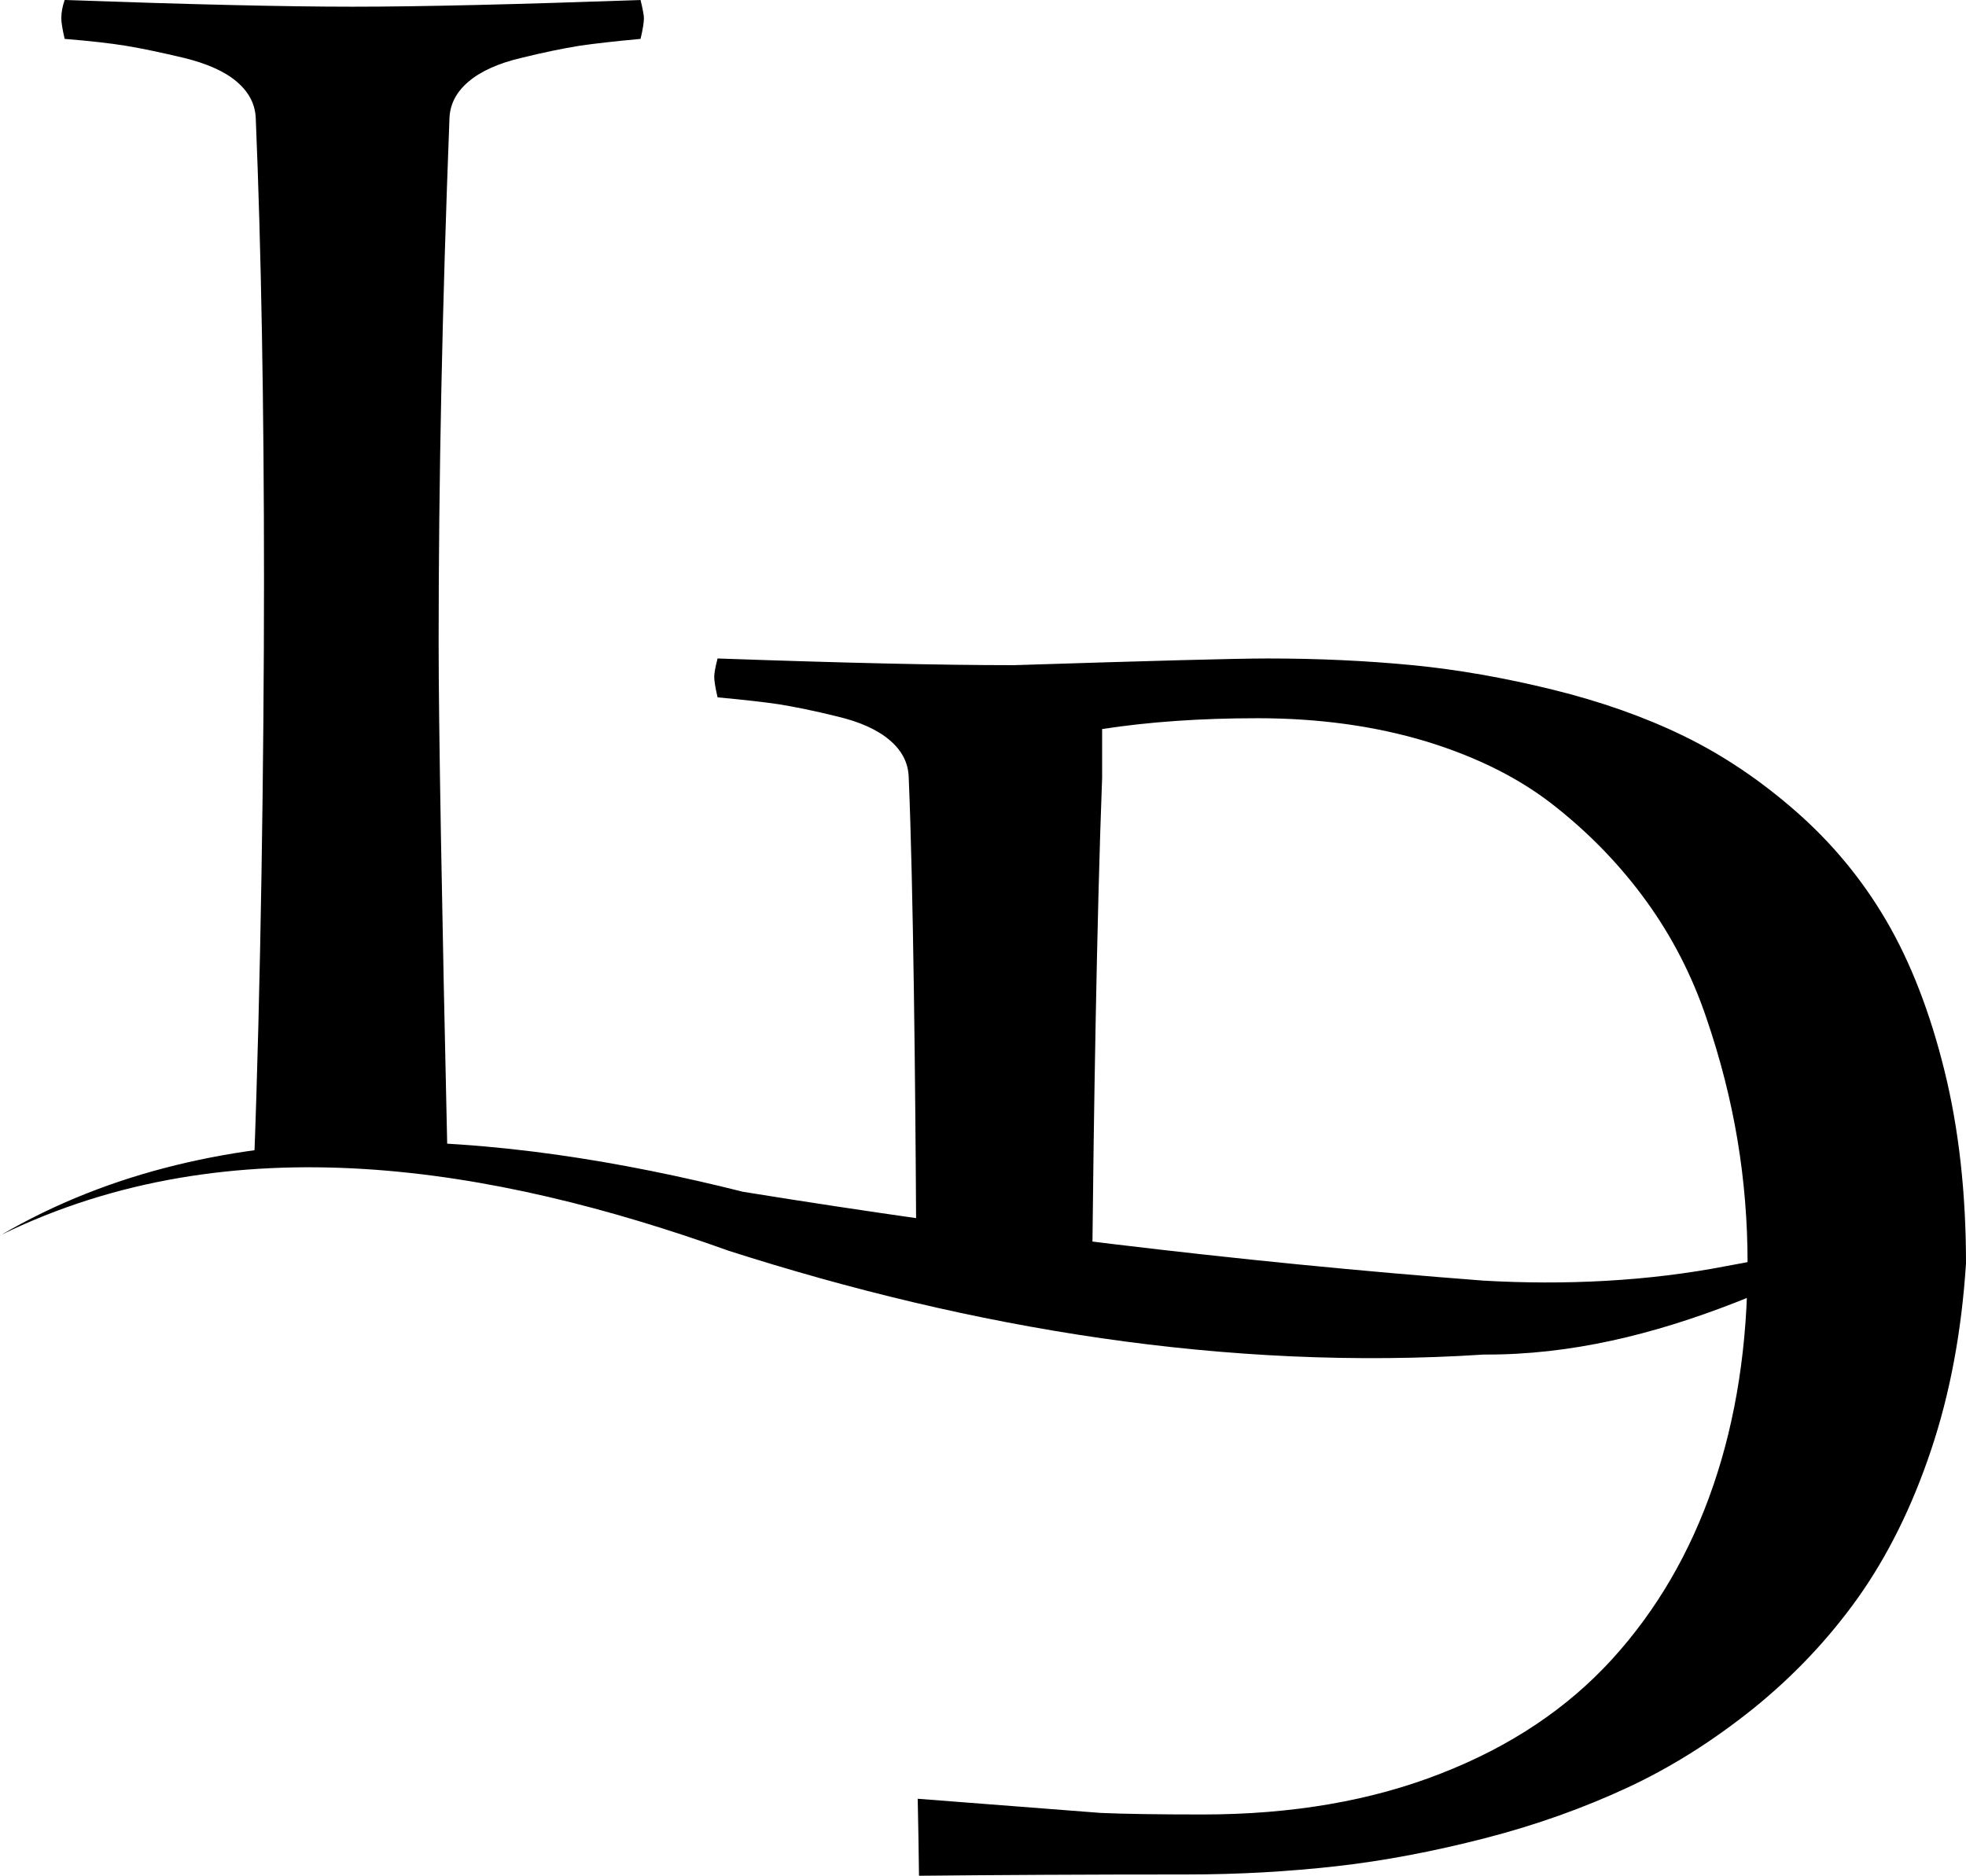
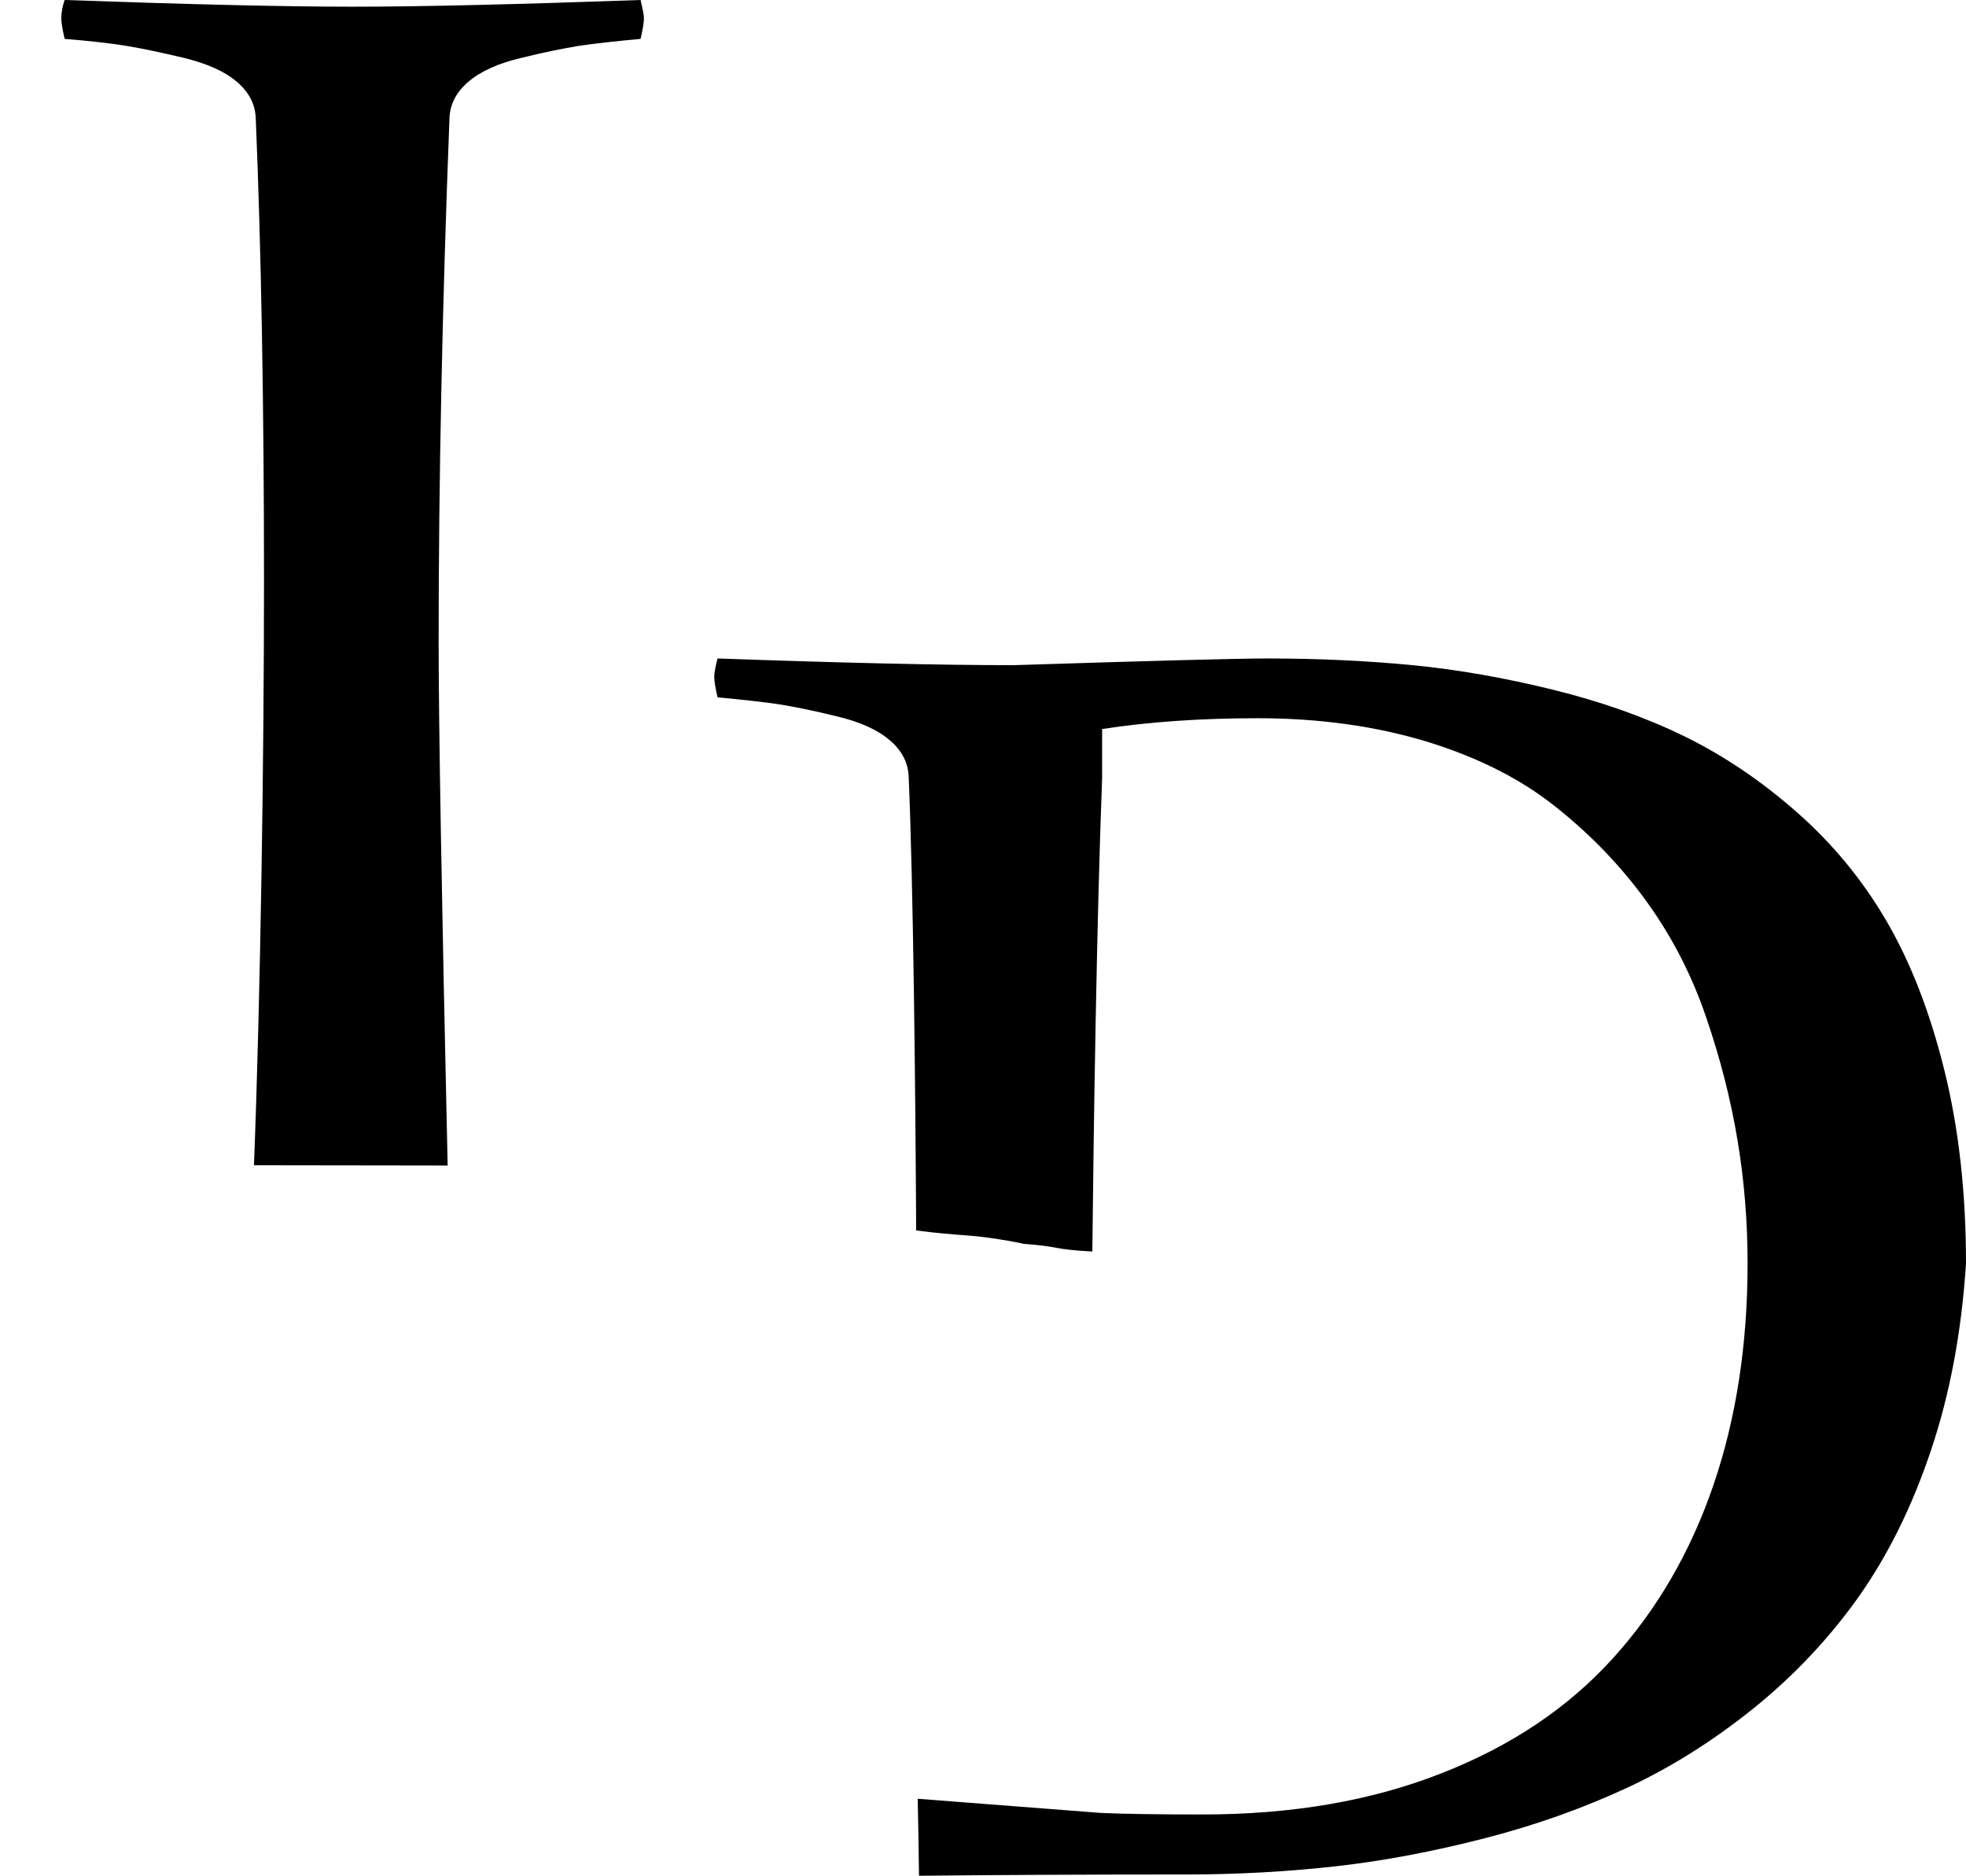
<svg xmlns="http://www.w3.org/2000/svg" id="a" viewBox="0 0 76.33 72.84">
  <style>path{fill:black;}@media(prefers-color-scheme:dark){path{fill:white;}}</style>
  <path d="m35.63,69.85c.02,1,.04,1.99.05,2.99,3.01-.03,6.45-.05,10.4-.05,1.99,0,3.92-.11,5.8-.32,1.87-.21,3.8-.58,5.78-1.09,1.98-.51,3.82-1.17,5.52-1.96,1.7-.79,3.33-1.82,4.9-3.08,1.56-1.26,2.92-2.7,4.06-4.3,1.14-1.61,2.09-3.51,2.83-5.72.74-2.2,1.19-4.62,1.36-7.26,0-2.74-.28-5.24-.84-7.5-.56-2.26-1.31-4.19-2.25-5.8-.94-1.61-2.11-3.02-3.5-4.24-1.39-1.22-2.85-2.2-4.37-2.94-1.52-.74-3.22-1.34-5.09-1.8-1.87-.46-3.69-.78-5.44-.95-1.76-.17-3.63-.26-5.62-.26-1.22,0-4.51.09-9.86.26-2.87,0-6.7-.09-11.5-.26-.09.34-.13.58-.13.71,0,.15.04.42.13.8.98.09,1.78.18,2.39.27.61.1,1.36.25,2.25.47.89.21,1.57.52,2.04.92.47.4.72.87.74,1.43.18,4.24.26,12.02.29,17.61.73.1,1.38.15,2.16.21.93.08,2.12.32,1.99.31,1.51.11,1.07.21,2.69.3.05-4.93.17-12.89.38-18.4v-1.89c1.82-.28,3.83-.42,6.04-.42,2.4,0,4.59.31,6.57.91,1.98.61,3.65,1.45,5.01,2.54,1.36,1.08,2.53,2.3,3.52,3.67s1.76,2.87,2.31,4.49c.56,1.63.96,3.22,1.22,4.78.26,1.56.39,3.16.39,4.78,0,3.14-.44,6.02-1.33,8.62-.89,2.6-2.2,4.85-3.93,6.75-1.73,1.9-3.95,3.39-6.65,4.44-2.7,1.06-5.78,1.59-9.25,1.59-1.71,0-3.03-.02-3.95-.06" />
  <path d="m9.86,45.25c.26-6.7.39-15.89.39-22.7s-.11-12.92-.32-17.95c-.02-.56-.27-1.03-.74-1.43-.47-.4-1.15-.7-2.04-.92-.89-.21-1.64-.37-2.25-.47-.61-.1-1.41-.19-2.39-.27-.09-.39-.13-.65-.13-.8,0-.21.04-.45.13-.71,4.8.17,8.52.26,11.18.26s6.38-.09,11.18-.26c.08.34.13.58.13.71,0,.15-.04.42-.13.8-.98.09-1.78.18-2.39.27-.61.1-1.36.25-2.25.47-.89.21-1.57.52-2.04.92-.47.4-.72.87-.74,1.43-.28,7.28-.42,14.06-.42,20.33,0,3.23.12,10.01.35,20.33" />
-   <path d="m0,47.98c8.66-5.08,19.49-4.05,28.85-1.7,9.52,1.54,19.16,2.72,28.75,3.45,3.14.18,6.37.03,9.45-.57,3.18-.57,6.38-1.42,9.28-2.92-5.79,3.09-11.94,6.4-18.71,6.36-9.99.65-19.87-1-29.33-4.03-9.09-3.26-19.29-5.01-28.28-.6h0Z" />
</svg>